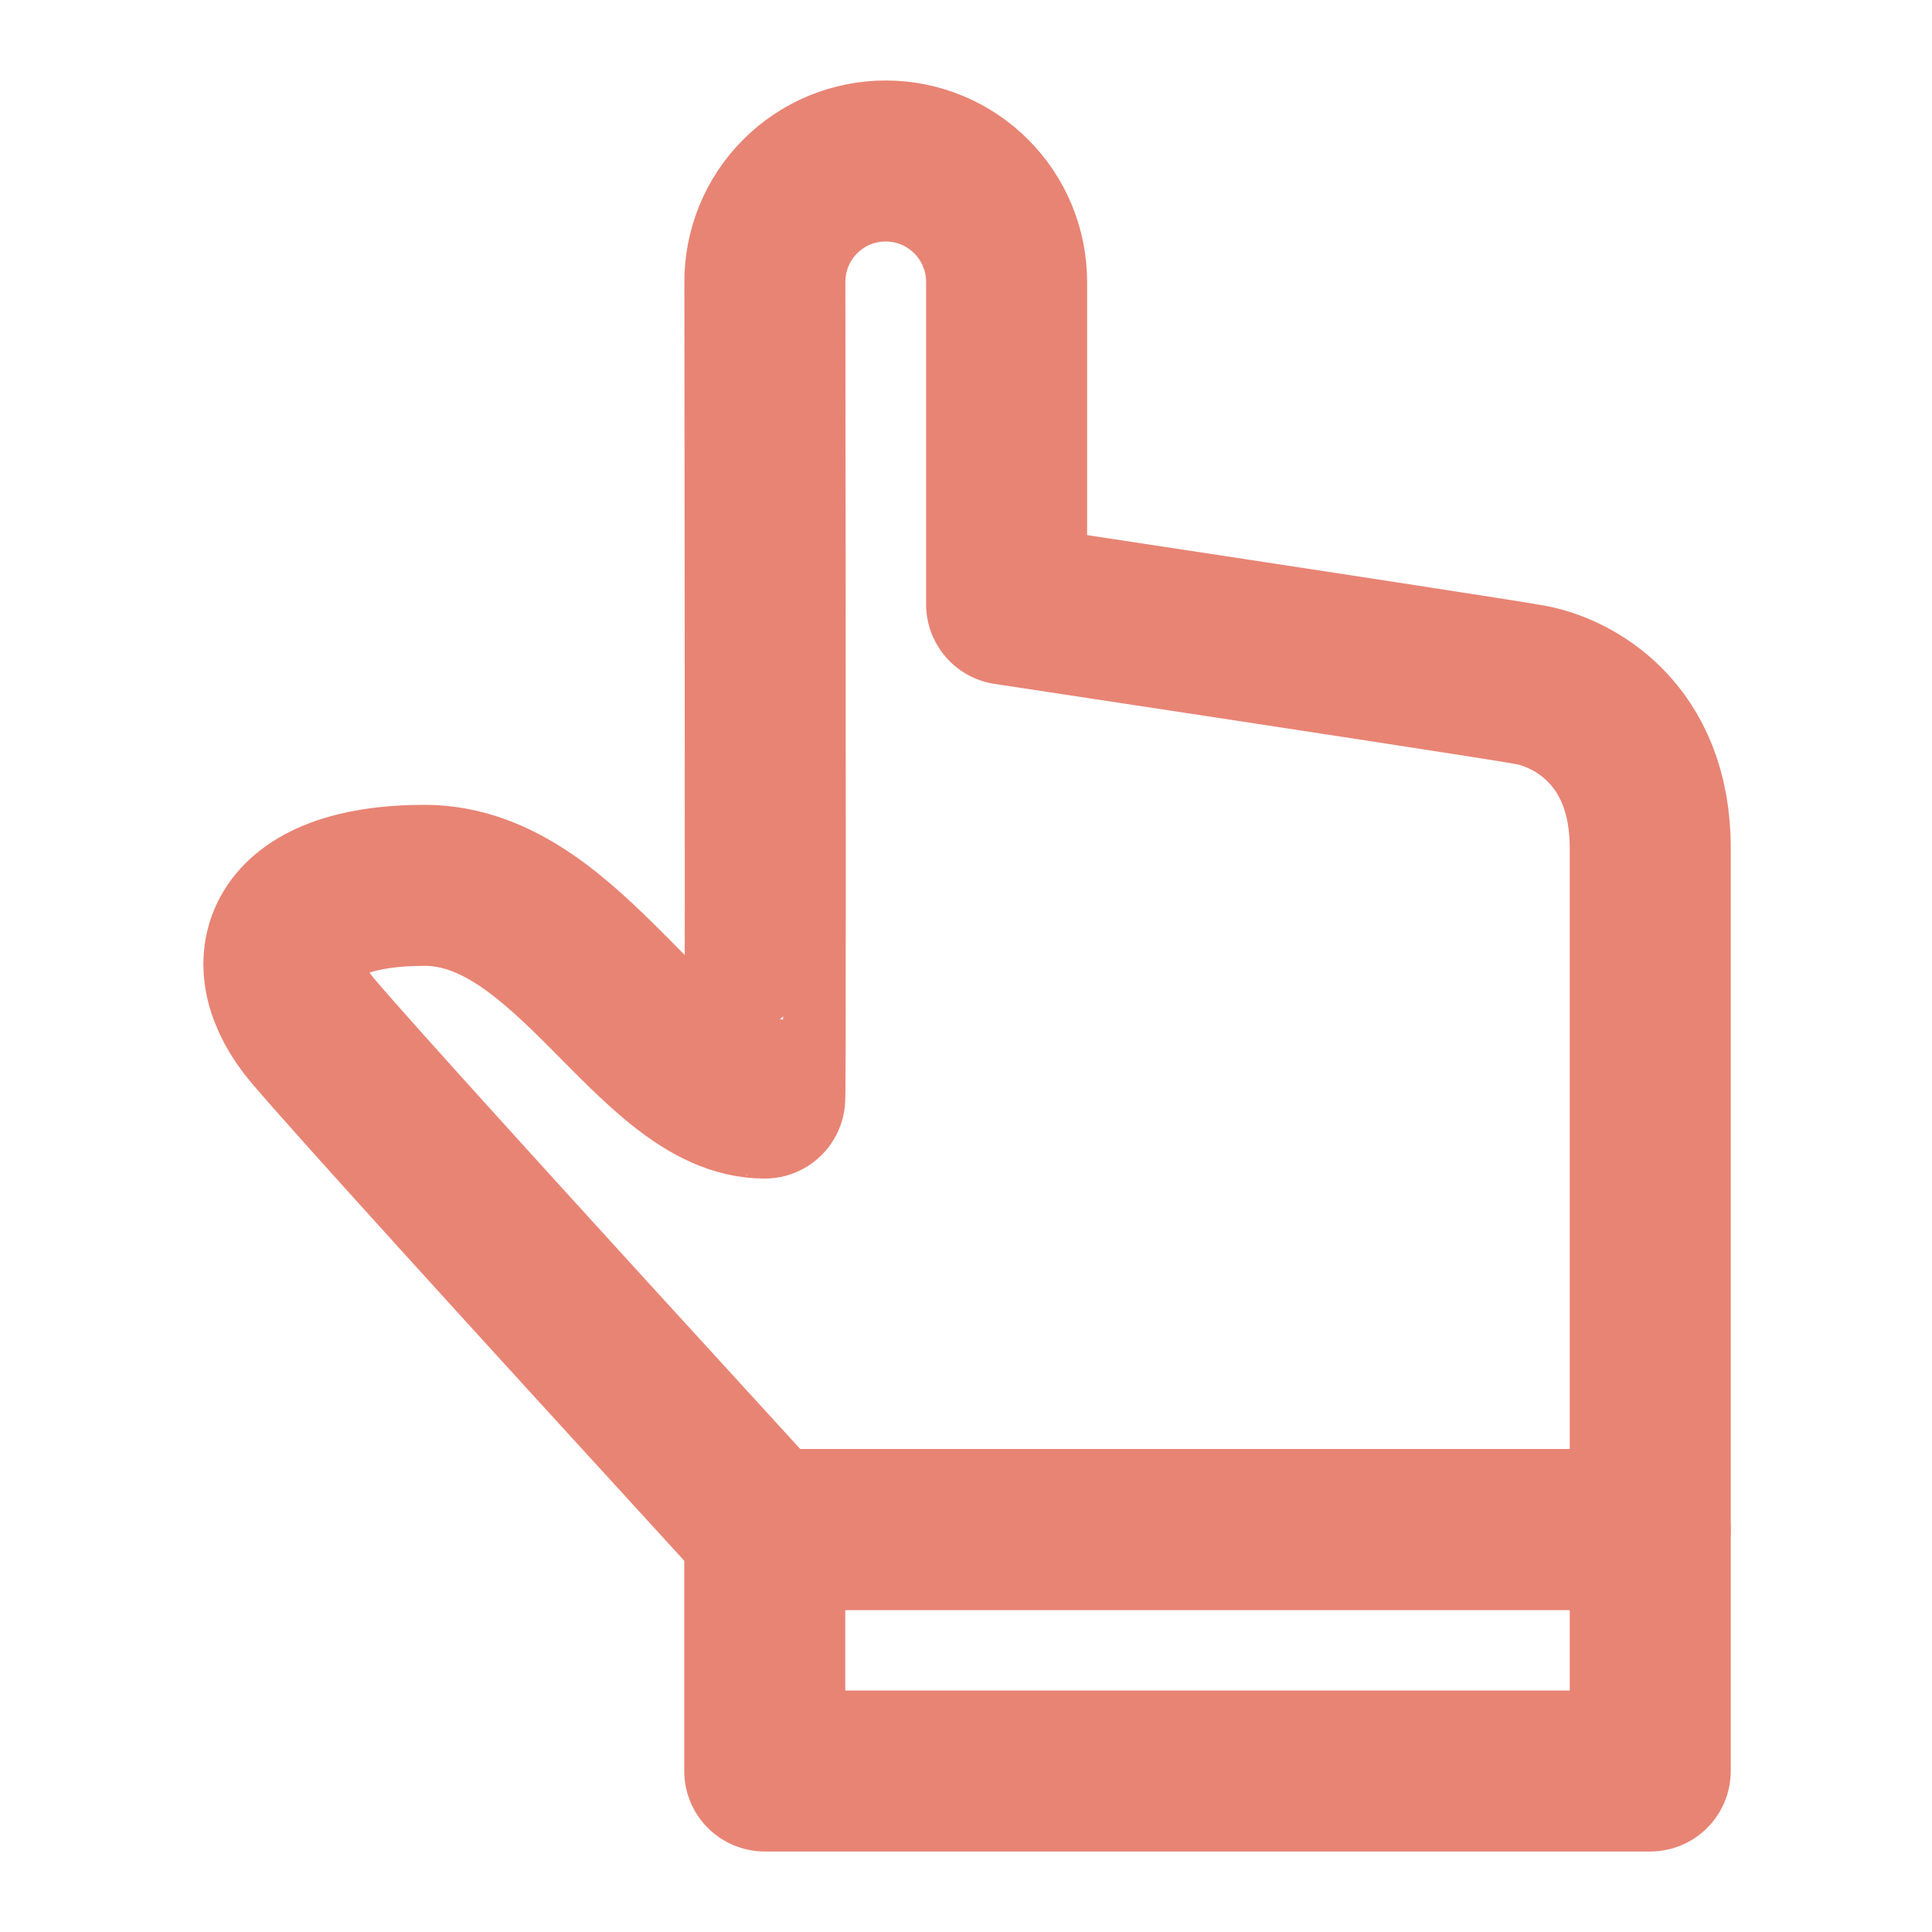
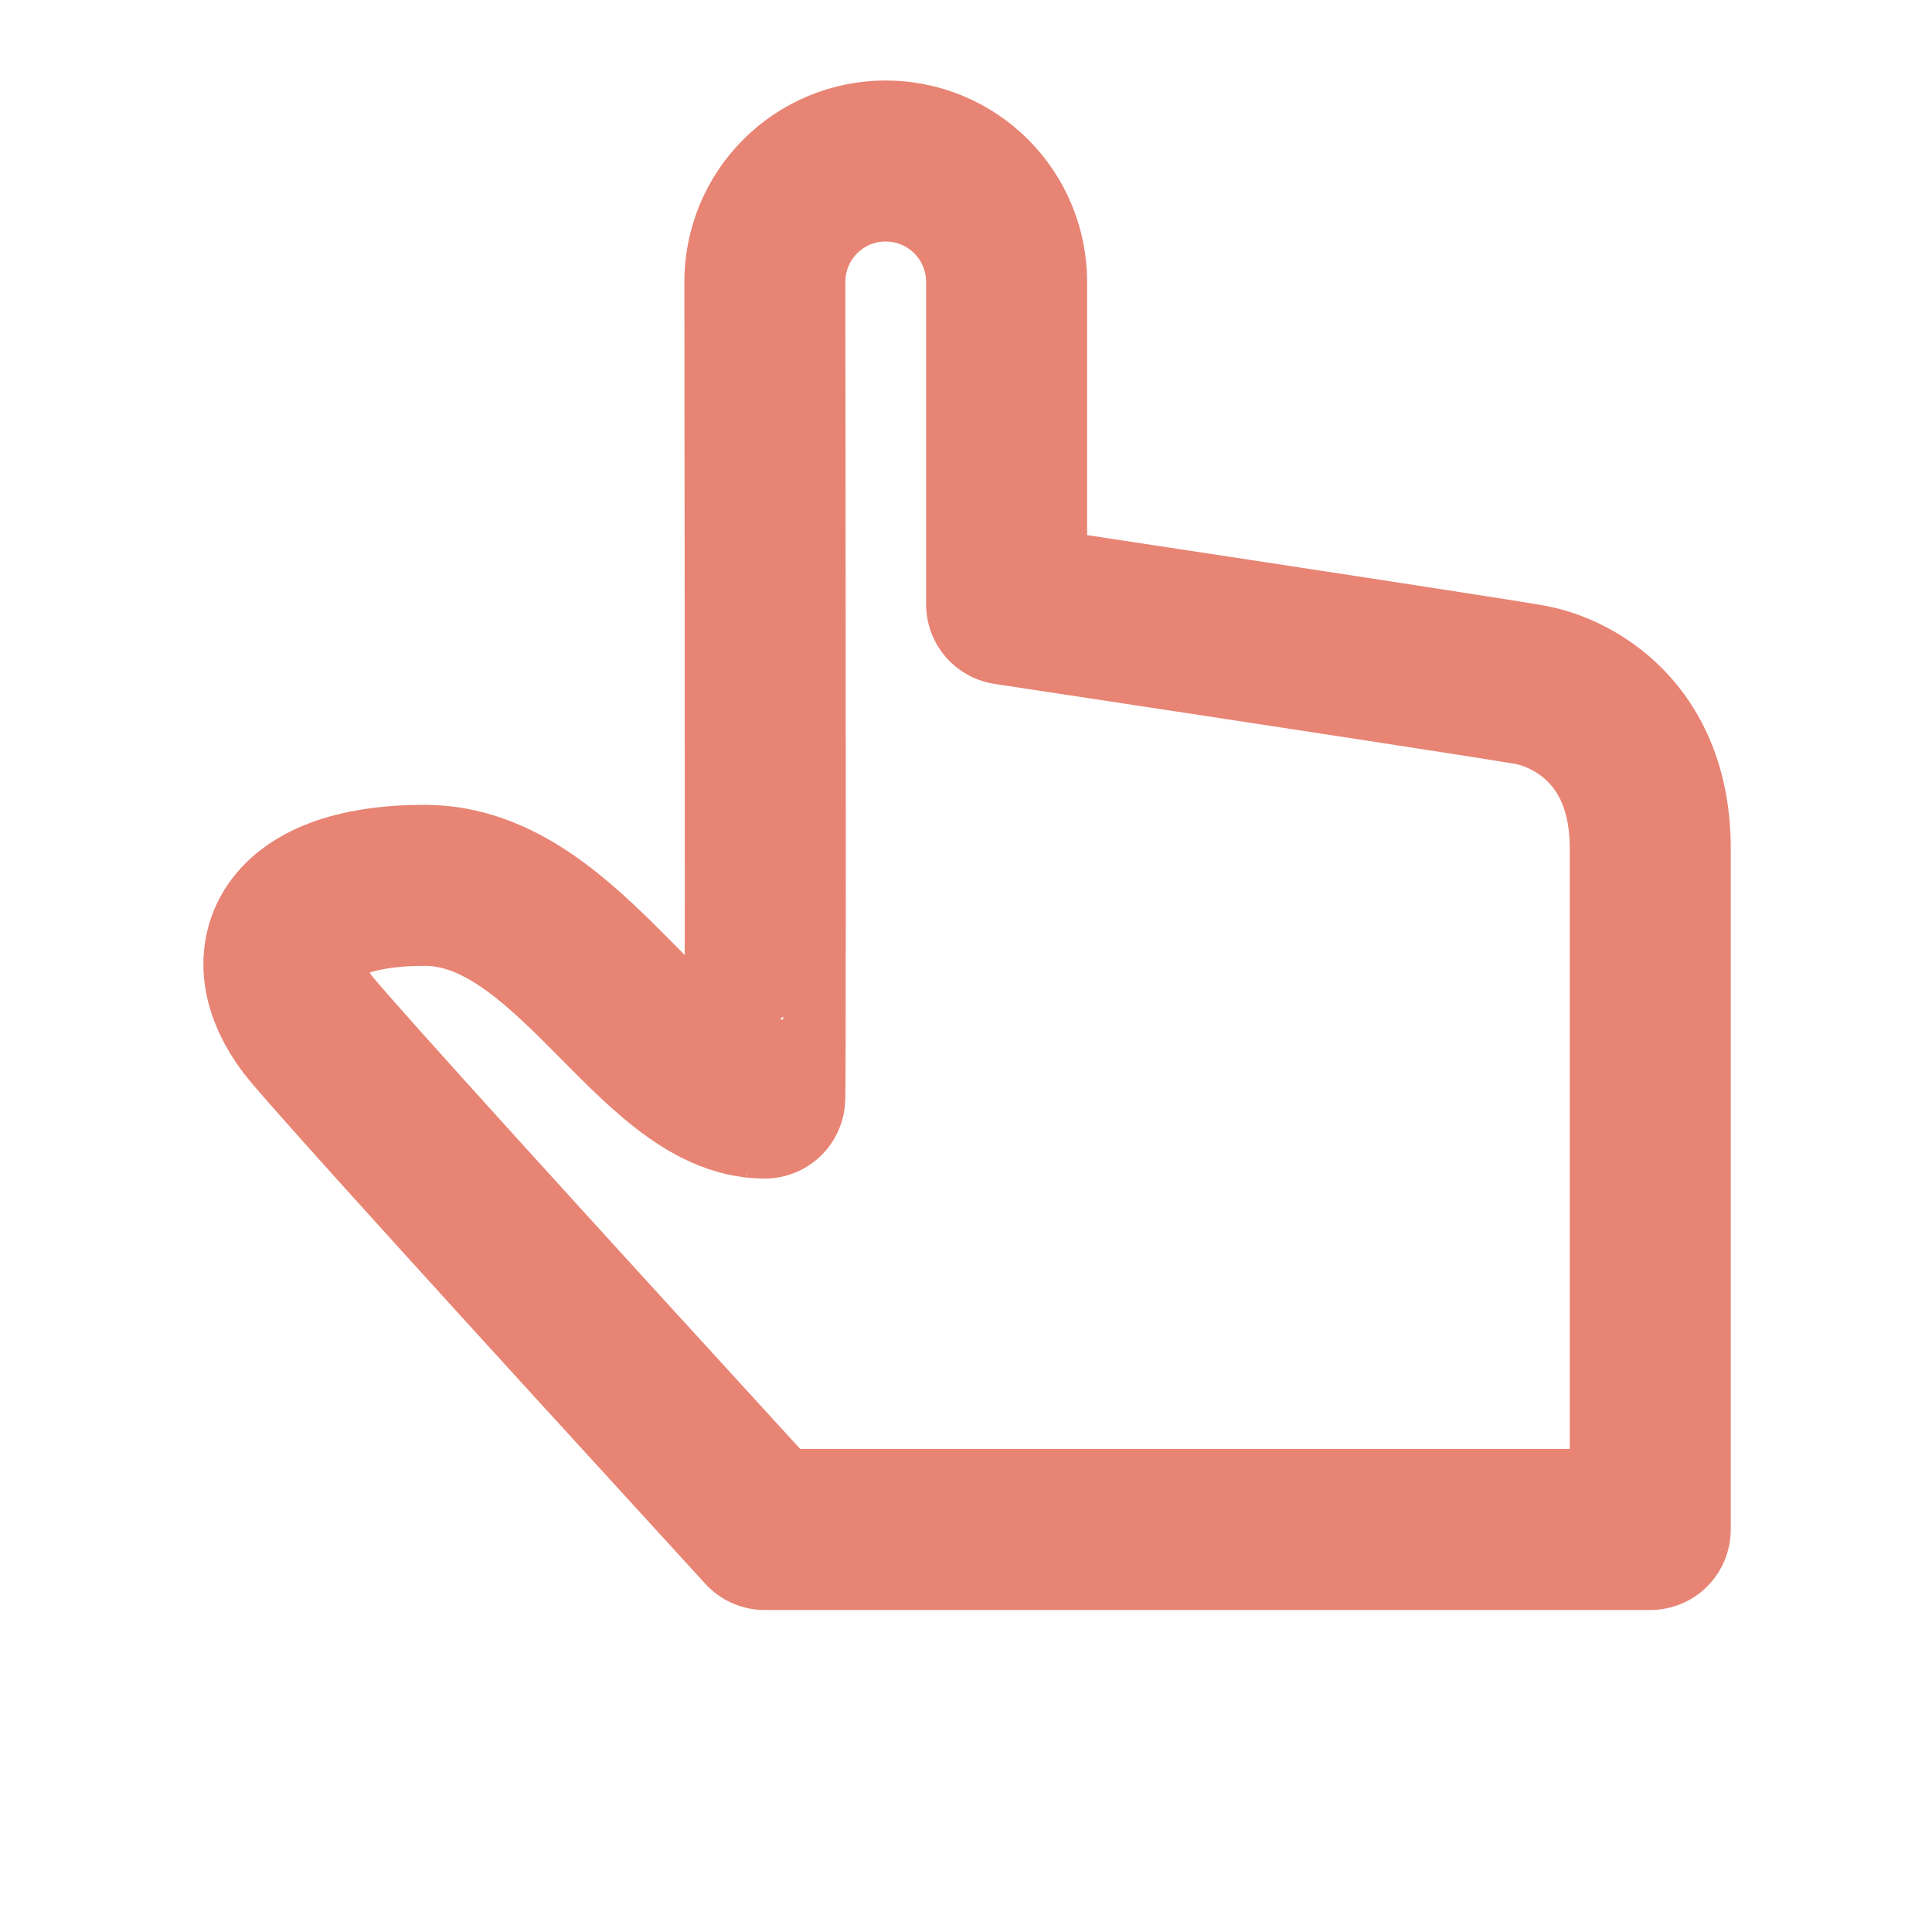
<svg xmlns="http://www.w3.org/2000/svg" width="48" height="48" viewBox="0 0 48 48" fill="none">
-   <path d="M41 38H19V44H41V38Z" stroke="#E88474" stroke-width="4" stroke-linejoin="round" />
  <path d="M19 38C12.481 30.877 8.74 26.75 7.778 25.616C6.335 23.916 6.941 21.996 10.553 21.996C14.165 21.996 16.248 27.281 19 27.281C19.017 27.285 19.018 20.526 19.003 7.004C19.003 6.61 19.08 6.219 19.23 5.855C19.38 5.491 19.601 5.16 19.88 4.881C20.158 4.602 20.489 4.38 20.853 4.229C21.217 4.078 21.607 4 22.001 4H22.004C22.399 4 22.789 4.077 23.154 4.228C23.518 4.379 23.85 4.601 24.129 4.88C24.408 5.158 24.629 5.49 24.78 5.854C24.931 6.219 25.009 6.609 25.009 7.004V15.014C32.981 16.222 37.316 16.889 38.012 17.014C39.057 17.202 41 18.2 41 21.068V38H19Z" stroke="#E88474" stroke-width="4" stroke-linejoin="round" />
</svg>